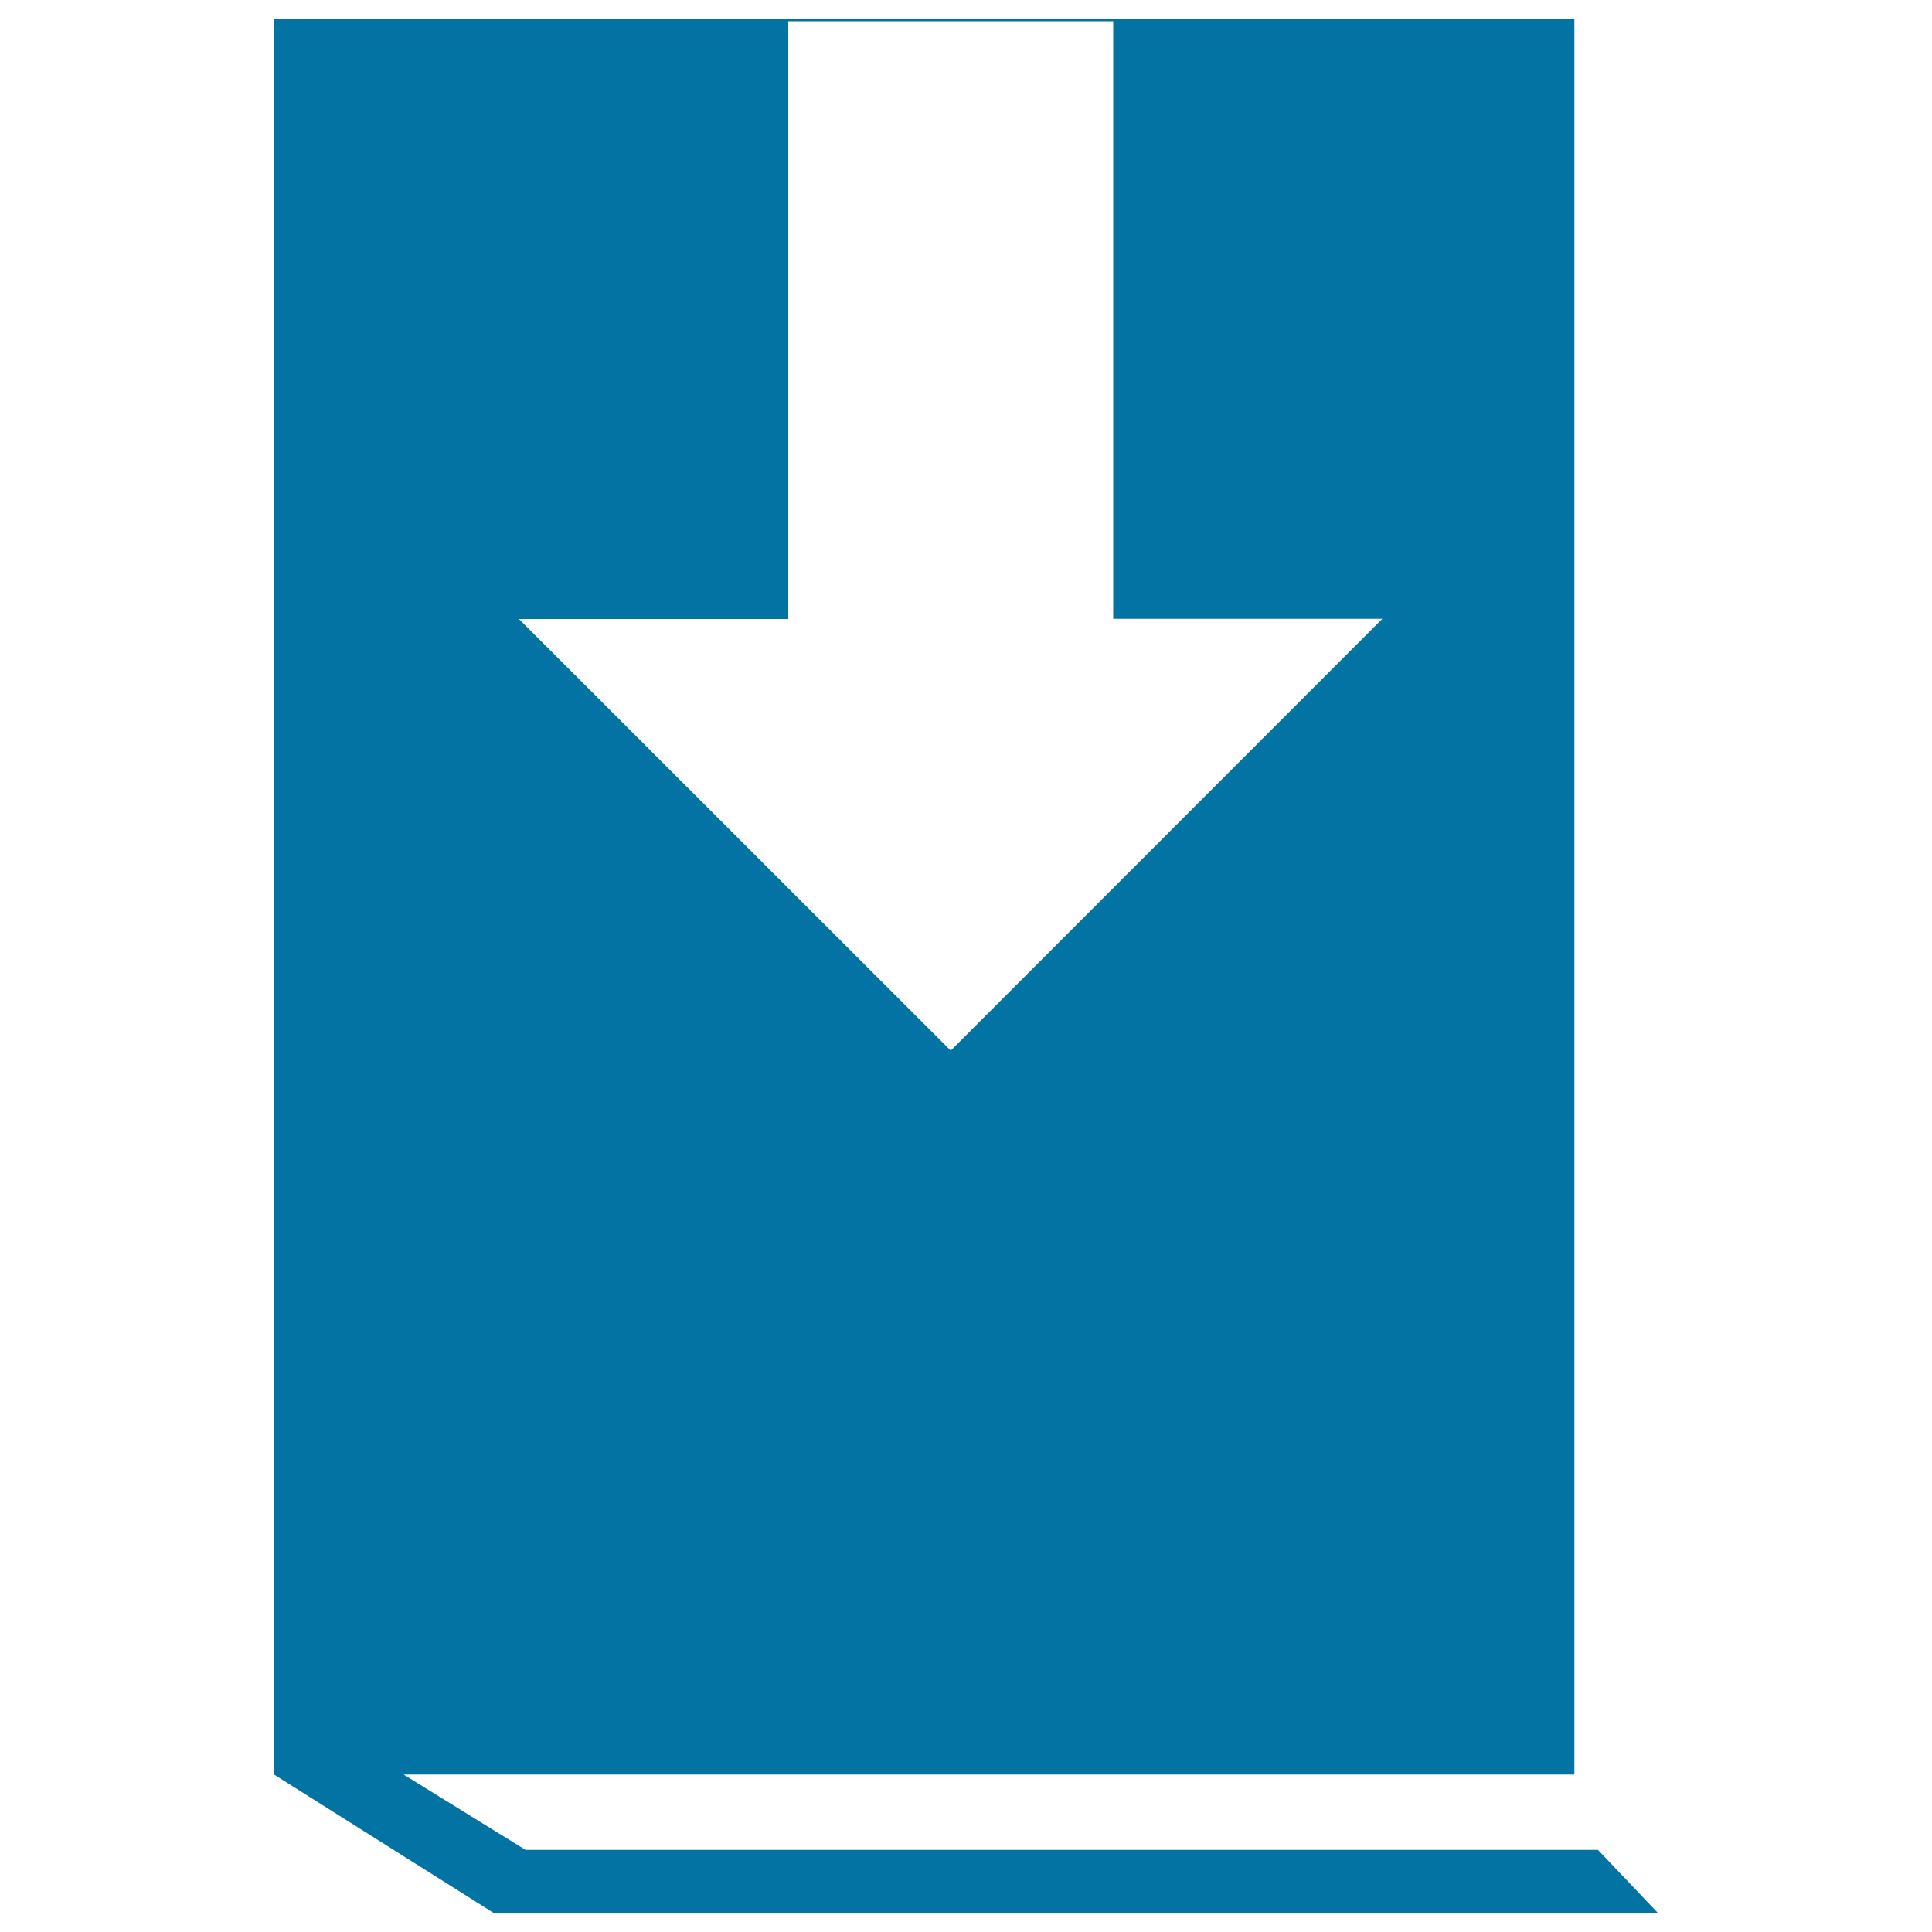
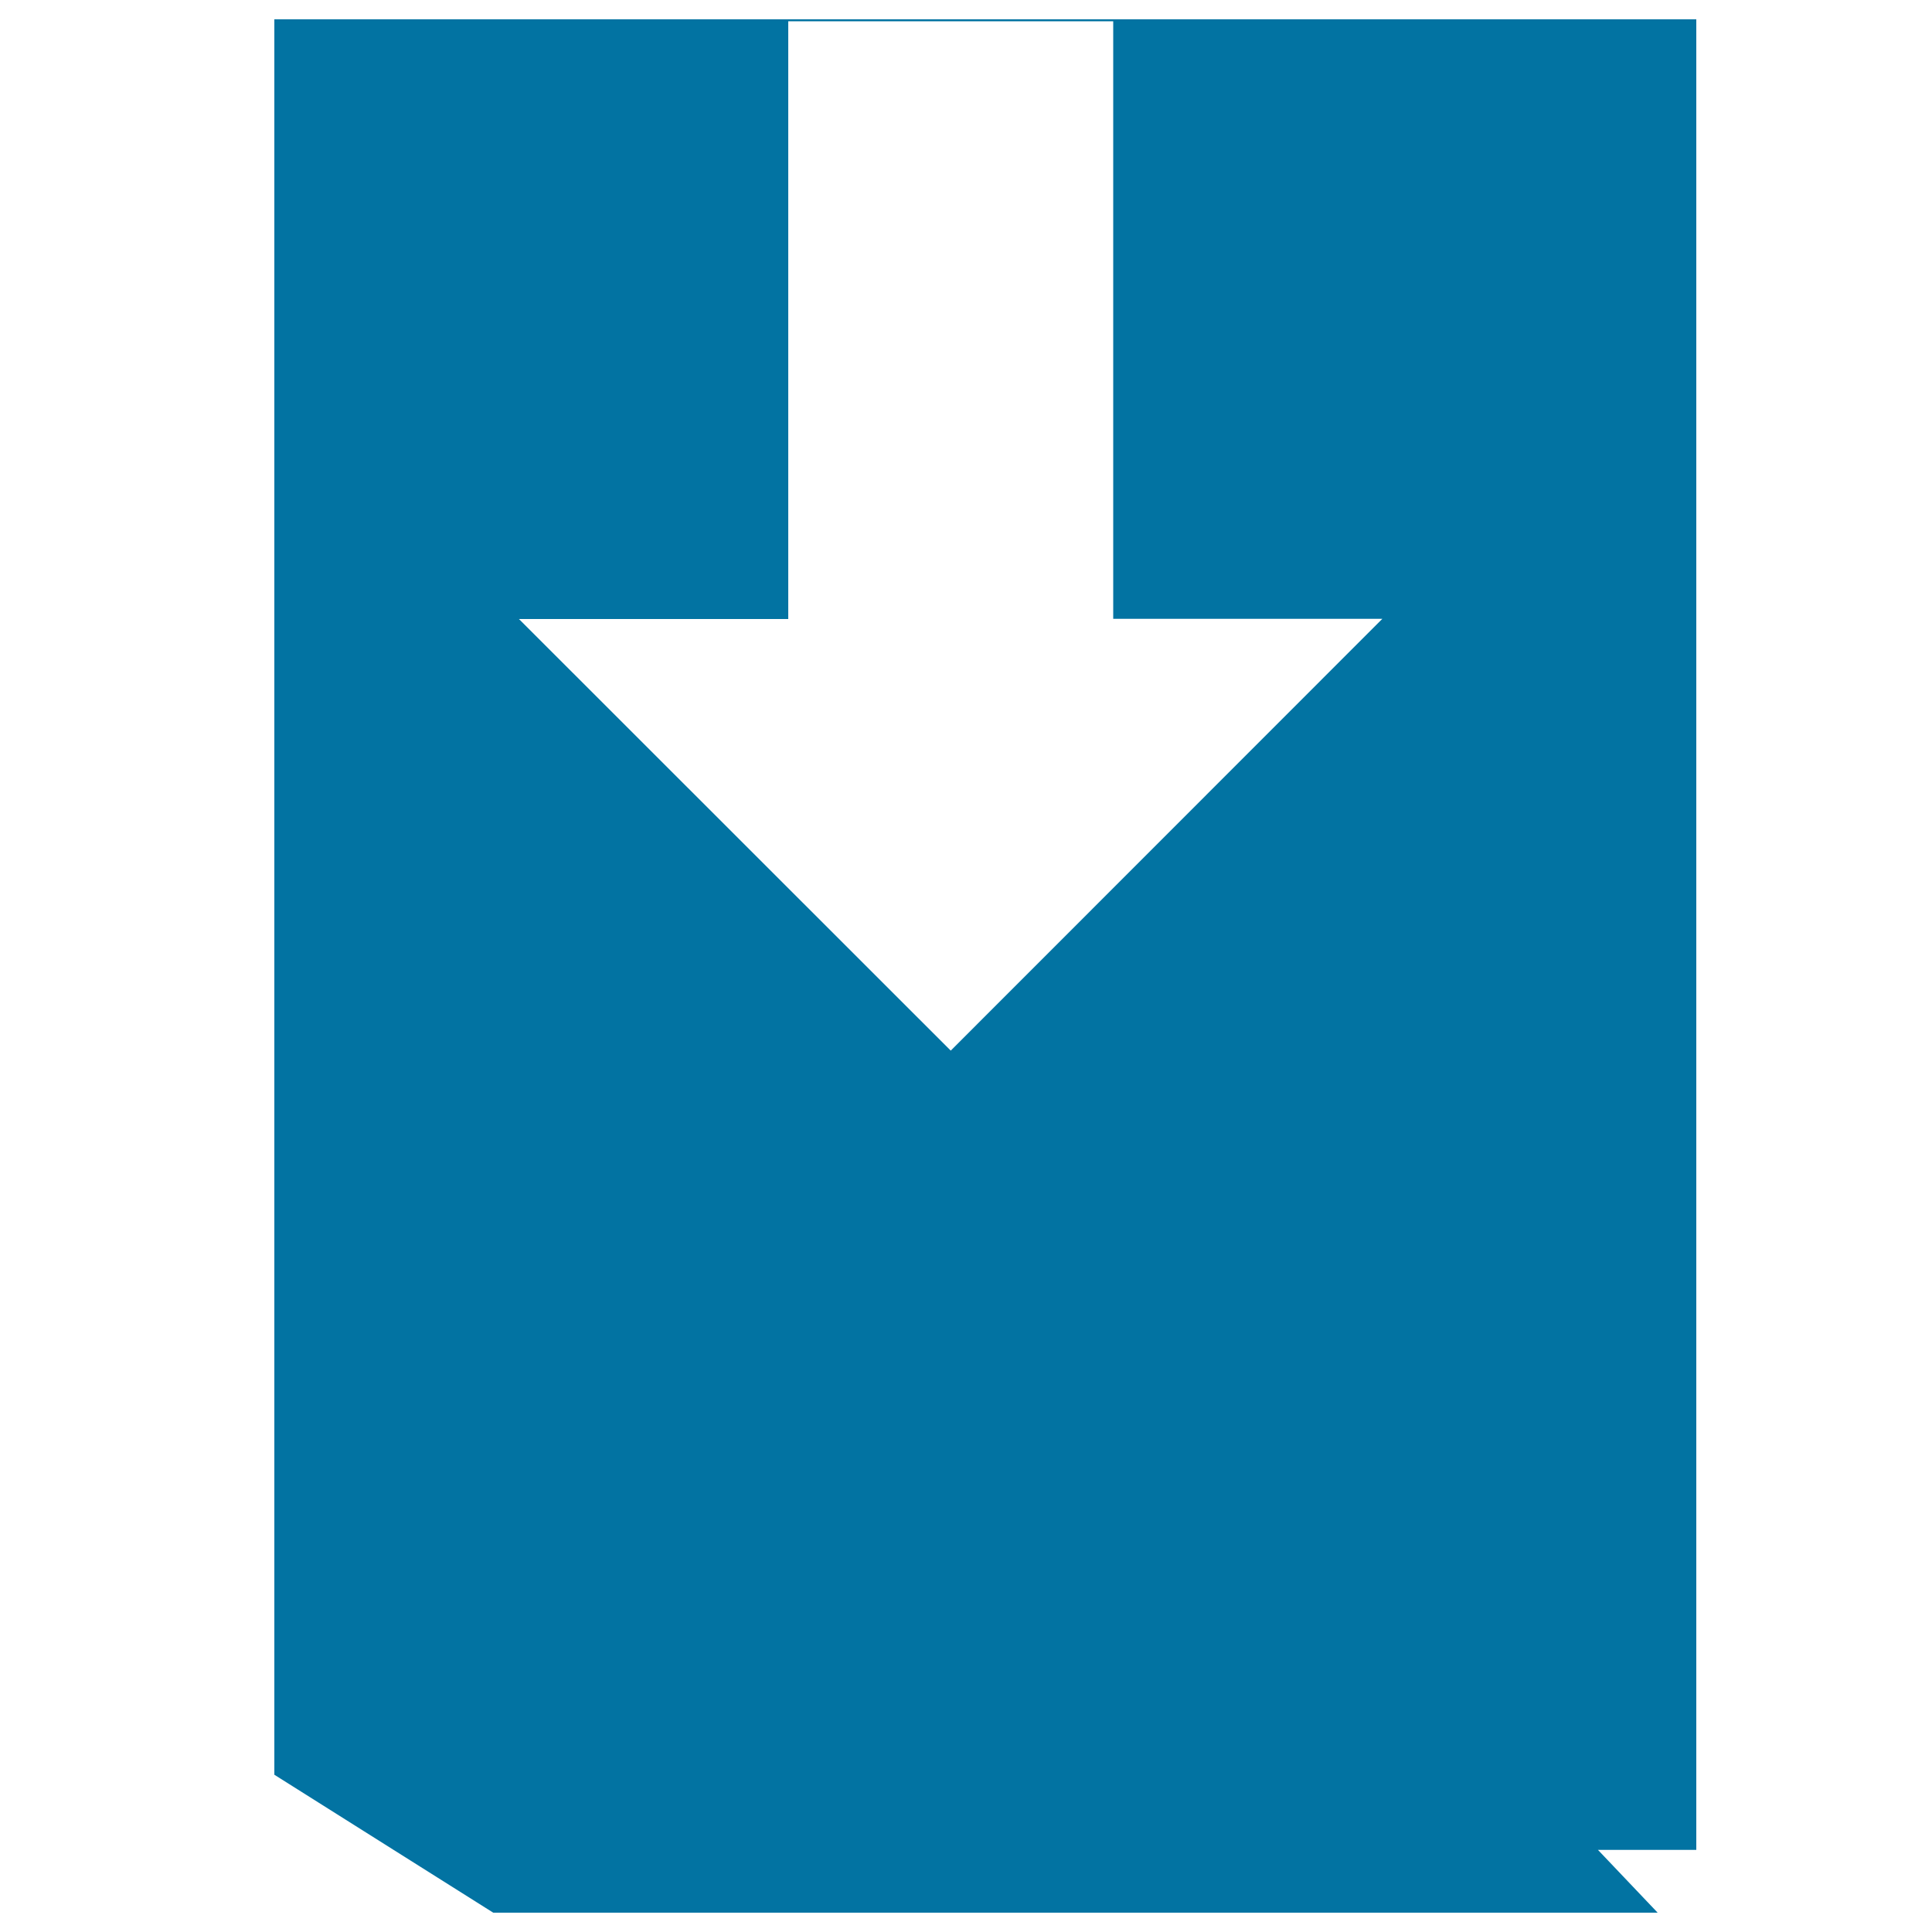
<svg xmlns="http://www.w3.org/2000/svg" viewBox="0 0 1000 1000" style="fill:#0273a2">
  <title>Book SVG icon</title>
  <g>
    <g>
-       <path d="M827.1,957.5H272l-63.1-39h46.4h559.6V115.8v-56V48.5V37.2V10H142v908.6L255.3,990H858L827.1,957.5z M408,320.4V11h168.2v309.3h139.3L492.1,543.8L268.6,320.4H408z" />
+       <path d="M827.1,957.5H272h46.4h559.6V115.8v-56V48.5V37.2V10H142v908.6L255.3,990H858L827.1,957.5z M408,320.4V11h168.2v309.3h139.3L492.1,543.8L268.6,320.4H408z" />
    </g>
  </g>
</svg>